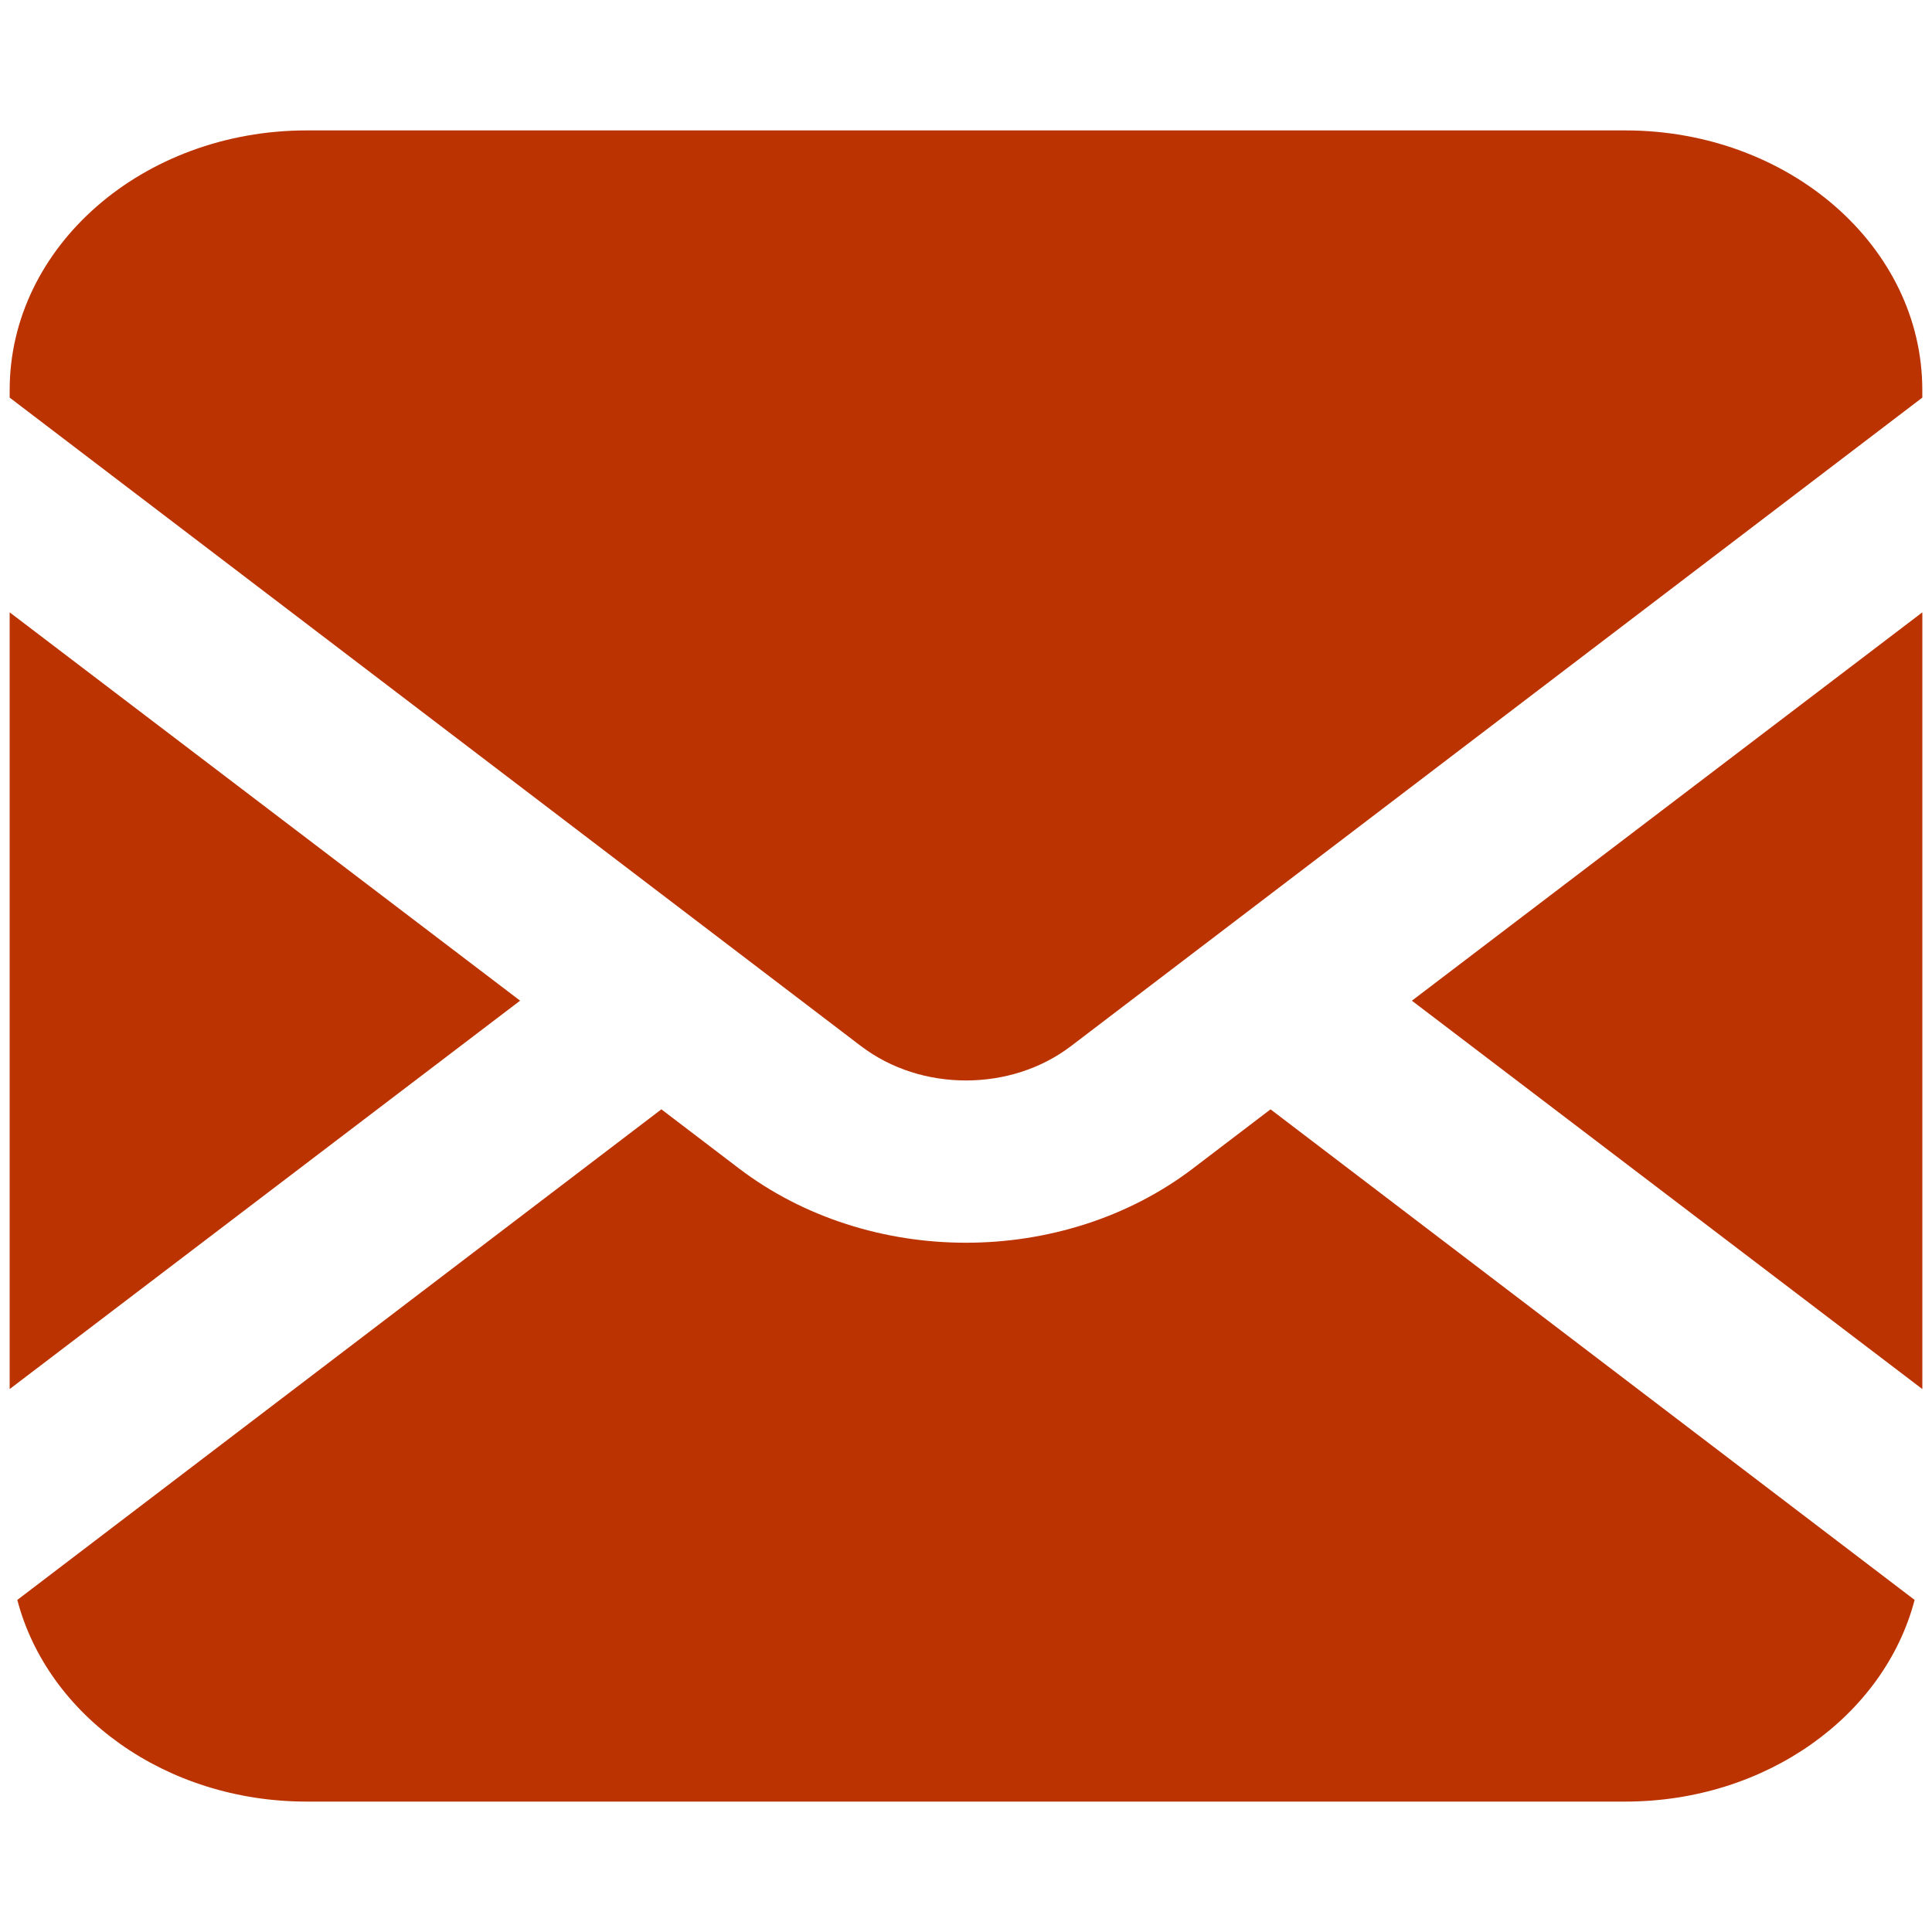
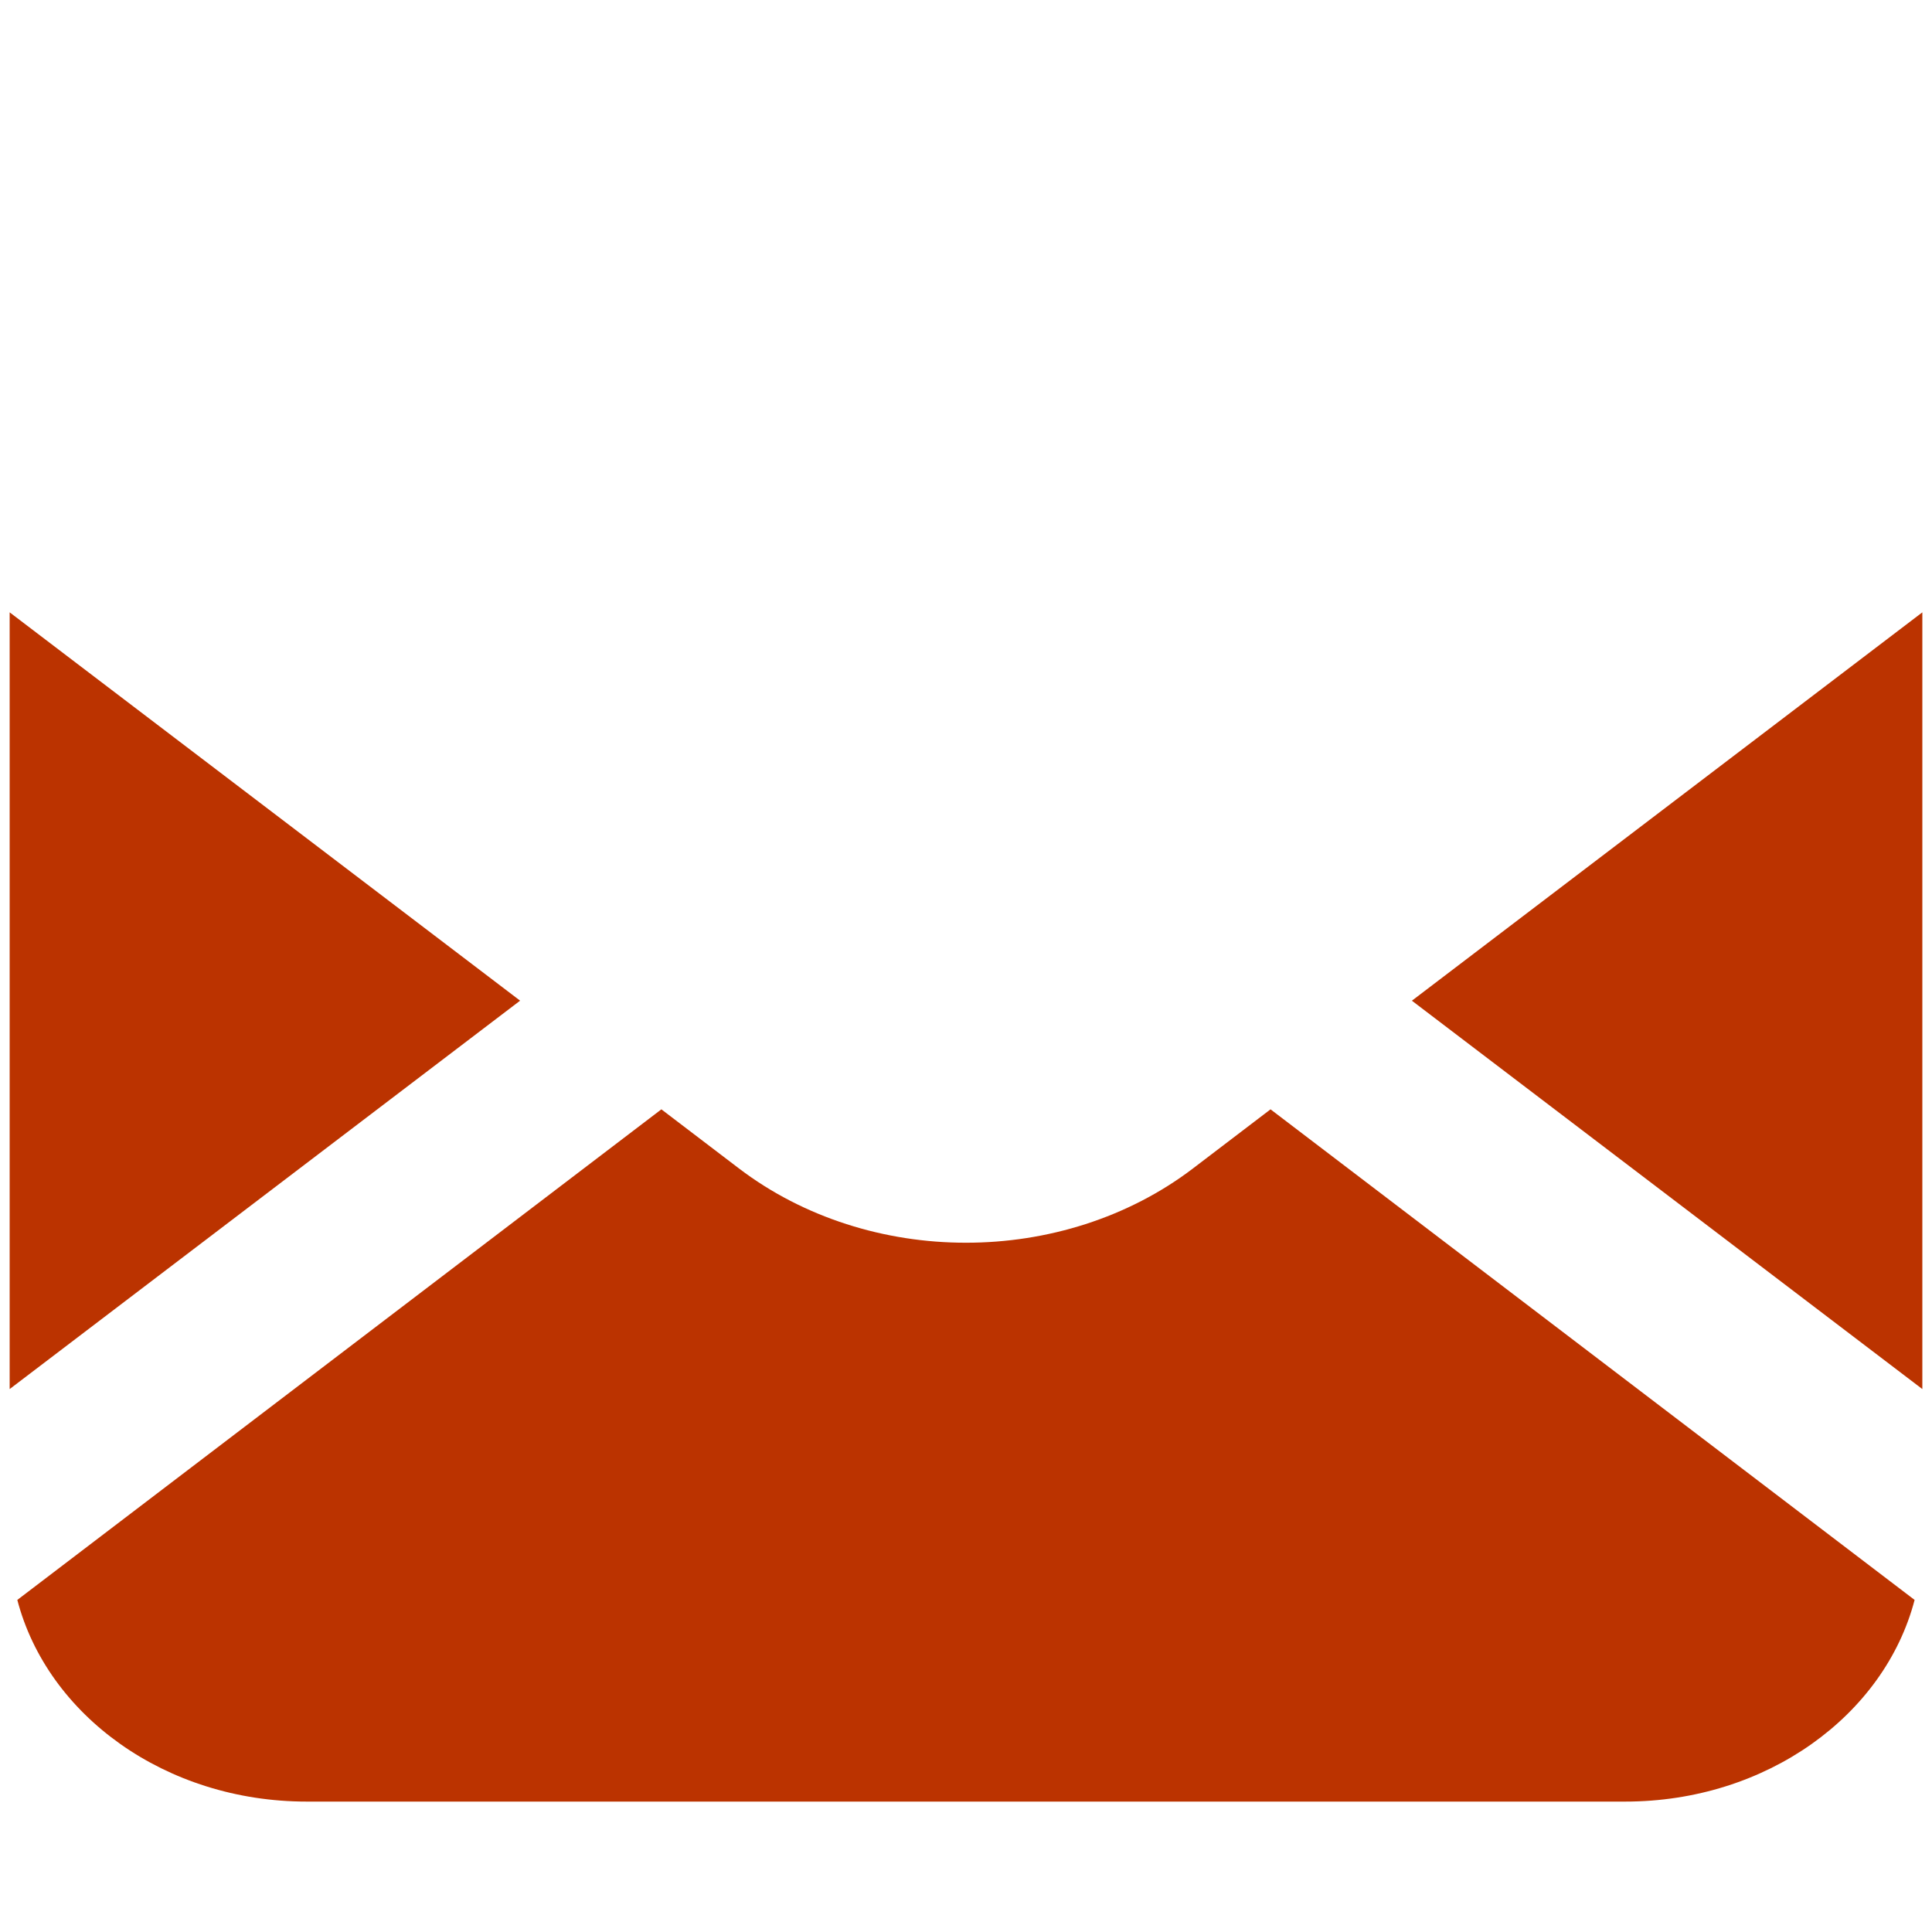
<svg xmlns="http://www.w3.org/2000/svg" id="_x32_" width="400" height="400" version="1.1" viewBox="0 0 256 256" xml:space="preserve">
  <g fill="#b30">
    <polygon transform="matrix(.495 0 0 .432 1.28 17.28)" points="375.36 266.94 512 386.06 512 147.82" stroke-width="2.308" />
-     <path d="m215.35 17.28h-174.7c-21.741 0-39.369 15.402-39.369 34.398v1.008l112.8 85.925c4.018 3.048 8.93 4.552 13.917 4.556 4.989-4e-3 9.91-1.508 13.918-4.556l112.8-85.925v-1.008c0-18.997-17.627-34.398-39.369-34.398z" stroke-width="1.068" />
    <path d="m158.08 154.82c-8.593 6.554-19.377 9.855-30.085 9.847-10.707 8e-3 -21.482-3.296-30.084-9.847l-10.275-7.827-85.342 65.005c3.999 15.297 19.636 26.722 38.35 26.722h174.7c18.724 0 34.352-11.425 38.351-26.722l-85.342-65.005z" stroke-width="1.068" />
    <polygon transform="matrix(.495 0 0 .432 1.28 17.28)" points="136.64 266.93 0 147.82 0 386.06" stroke-width="2.308" />
  </g>
</svg>